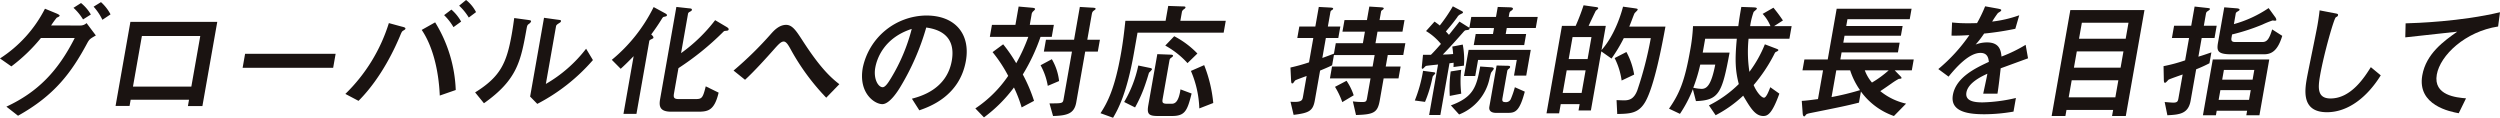
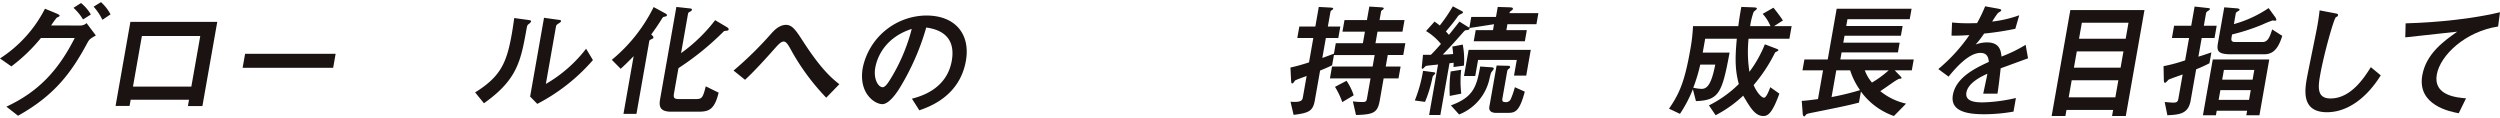
<svg xmlns="http://www.w3.org/2000/svg" id="グループ_5056" data-name="グループ 5056" width="682.49" height="32.151" viewBox="0 0 682.49 32.151">
  <defs>
    <clipPath id="clip-path">
      <rect id="長方形_1241" data-name="長方形 1241" width="682.49" height="32.151" fill="none" />
    </clipPath>
  </defs>
  <g id="グループ_5055" data-name="グループ 5055" transform="translate(0 0)" clip-path="url(#clip-path)">
    <path id="パス_6925" data-name="パス 6925" d="M21.862,6.581a2.442,2.442,0,0,0,1.771-.657L26.167,9.3c-1.567.9-1.759,1-2.374,2.135-4.3,8-8.909,14.233-18.874,19.781l-3.174-2.48C10.407,24.706,15.86,18.952,20.4,9.991H11.176A45.867,45.867,0,0,1,3.1,17.743L0,15.574A35.046,35.046,0,0,0,12.276,1.995L15.195,3.2c.356.138,1.122.482,1.085.689s-.3.344-.786.551a24.118,24.118,0,0,0-1.547,2.138Zm.809-1.656a14.239,14.239,0,0,0-2.609-3.172L22.117.445A11.117,11.117,0,0,1,24.8,3.582Zm5.284.1a15.269,15.269,0,0,0-2.4-3.585L27.568.2a12.032,12.032,0,0,1,2.609,3.341Z" transform="translate(0 0.381)" fill="#1a1311" />
    <path id="パス_6926" data-name="パス 6926" d="M34.7,25.064H30.745l.3-1.725H15.112l-.3,1.688H10.993l4.05-22.95H38.756Zm-3.022-5.31L34.118,5.937H18.18L15.743,19.754Z" transform="translate(20.558 3.884)" fill="#1a1311" />
    <path id="パス_6927" data-name="パス 6927" d="M48.467,5.115l-.674,3.826H23.078l.674-3.826Z" transform="translate(43.159 9.565)" fill="#1a1311" />
-     <path id="パス_6928" data-name="パス 6928" d="M32.849,25.639A46,46,0,0,0,44.726,6.306l3.418.93c.695.172,1.157.276,1.1.62-.026.141-.149.244-.494.448-.456.244-.514.379-1.056,1.691-1,2.342-4.733,11.027-11.251,17.539Zm25.777.448c-.31-7.238-2.061-13.714-4.934-17.921L57.36,6.1a37.78,37.78,0,0,1,5.625,18.472ZM62.363,7.408a15.221,15.221,0,0,0-2.554-3.275L61.8,2.62a12.263,12.263,0,0,1,2.658,3.272ZM66.544,4.79a15.243,15.243,0,0,0-2.632-3.24L65.807,0a10.048,10.048,0,0,1,2.718,3.306Z" transform="translate(61.432 0)" fill="#1a1311" />
    <path id="パス_6929" data-name="パス 6929" d="M45.192,22.059c6.923-4.308,8.6-8,10-15.886.37-2.1.525-3.378.674-4.414l3.565.485c1.076.138,1.056.241,1.022.448a1.232,1.232,0,0,1-.522.62c-.442.347-.514.379-.692,1.378C57.648,13.512,56.718,18.578,47.6,25.021ZM64,1.693l3.461.482c1.076.138,1.217.138,1.162.448-.043.241-.158.31-.7.654-.583.382-.614.554-.663.827L64.5,19.749a37.393,37.393,0,0,0,10.99-9.615l1.86,3.1A51.367,51.367,0,0,1,62.16,25.194l-1.955-2Z" transform="translate(84.515 3.166)" fill="#1a1311" />
    <path id="パス_6930" data-name="パス 6930" d="M58.193,15.1A43.661,43.661,0,0,0,69.616.692l3.045,1.656c.253.138.629.344.588.586-.049.276-.3.31-.763.413-.215.034-.327.1-.563.448C70.911,5.45,69.9,6.9,68.95,8.171c.238.207.654.586.6.9-.032.172-.1.172-.778.519a.59.59,0,0,0-.376.551L64.921,29.849H61.376L64.151,14.1c-2.015,2.069-2.75,2.724-3.53,3.447ZM79.263,1.039c.442.034.847.069.786.413-.043.241-.08.276-.729.62a.712.712,0,0,0-.339.551L77.1,13.271a43.5,43.5,0,0,0,9.3-9L89.489,6.1c.215.135.654.379.6.689-.06.344-.267.344-1,.413-.169,0-.324.1-.62.413a75.284,75.284,0,0,1-12.083,9.753L75.173,24.23c-.212,1.205-.006,1.584,1.337,1.584h4.268c1.963,0,2.216-.069,3.06-3.479l3.516,1.722c-1.2,5.066-3.051,5.2-5.806,5.2H74.389c-3.2,0-3.335-1.584-3.008-3.447L75.816.66Z" transform="translate(108.829 1.234)" fill="#1a1311" />
    <path id="パス_6931" data-name="パス 6931" d="M95.076,22.249A61.853,61.853,0,0,1,85.619,9.5c-.855-1.584-1.435-2.583-2.158-2.583-.761,0-1.49.827-2.864,2.376-1.805,2.035-5.229,5.826-7.689,8.065l-3.134-2.517A97.324,97.324,0,0,0,80.094,4.71c.726-.8,2.135-2.345,4.03-2.345,1.685,0,2.744,1.619,4.343,4.067,4.673,7.27,7.548,10.1,10.186,12.129Z" transform="translate(130.485 4.423)" fill="#1a1311" />
    <path id="パス_6932" data-name="パス 6932" d="M95.616,24.185c2.279-.617,9.5-2.514,10.884-10.37,1.369-7.79-5-8.754-6.974-9.064a66.953,66.953,0,0,1-7.158,16.368c-.482.792-2.8,4.549-4.828,4.549-2.135,0-6.555-3.034-5.341-9.925A17.9,17.9,0,0,1,99.551,1.476c7.953,0,12.072,5.135,10.8,12.373-1.7,9.649-9.959,12.542-12.712,13.507ZM85.608,15.743c-.54,3.065.821,5.307,2.023,5.307.758,0,1.624-1.412,2.256-2.445A49.574,49.574,0,0,0,95.567,5.13c-7.669,2.483-9.543,8.234-9.959,10.614" transform="translate(153.334 2.76)" fill="#1a1311" />
-     <path id="パス_6933" data-name="パス 6933" d="M105.415,28.157a36.419,36.419,0,0,0-2.1-5.445,39.34,39.34,0,0,1-8.186,8.168l-2.356-2.448a32.894,32.894,0,0,0,8.969-8.889,37.917,37.917,0,0,0-4.265-6.481l2.893-2.135a39.85,39.85,0,0,1,3.562,5.169,48.174,48.174,0,0,0,3.3-7.2H96.73l.577-3.275h6.406l.878-5,3.525.31c.373.034,1.019.069.959.413-.023.138-.313.413-.474.551a1.391,1.391,0,0,0-.479.964l-.485,2.758h6.573L113.632,8.9h-3.065a51.5,51.5,0,0,1-4.836,10.266,42.656,42.656,0,0,1,3.065,7.2Zm8.243-13.162a15.022,15.022,0,0,1,1.978,5.961l-3.088,1.309a17.54,17.54,0,0,0-1.969-5.617ZM121.3.727l3.476.207c.276,0,.89.034.832.344-.017.106-.218.276-.488.448-.247.207-.436.31-.568,1.068l-1.217,6.894h3.444l-.574,3.238h-3.441L120.322,26.78c-.534,3.034-2.391,3.616-6.334,3.723l-.976-3.447c3.507,0,3.645,0,3.849-1.137l2.288-12.993h-7.672l.571-3.238h7.675Z" transform="translate(173.491 1.167)" fill="#1a1311" />
-     <path id="パス_6934" data-name="パス 6934" d="M123.162.564,127.131.7c.445,0,.789,0,.738.31-.032.172-.2.31-.548.551a1.259,1.259,0,0,0-.4.551l-.445,2.517h12.393l-.571,3.238H114.781l-.984,5.582c-1.906,10.82-4.274,15.266-5.691,17.646l-3.43-1.243c1.929-2.928,3.915-6.788,5.591-16.3.574-3.24.893-6.033,1.2-8.926h10.981ZM111.136,26.788a32.709,32.709,0,0,0,3.857-9.959l3.321.689c.2.034.451.172.416.379a5.742,5.742,0,0,1-.815.9c-.152.482-.508,1.722-.781,2.483a37.881,37.881,0,0,1-3.022,6.995Zm12.64-12.924c.276,0,.752.034.7.347-.032.172-.181.241-.465.482a.963.963,0,0,0-.5.689L121.66,25.859c-.169.964-.178,1.412,1.2,1.412h1.134c.689,0,1.963,0,2.517-3.929l3.037,1.139c-1.177,4.719-1.805,6.131-5.35,6.131h-3.892c-2.514,0-2.994-.583-2.575-2.962l2.457-13.923ZM124.8,8.833a24.34,24.34,0,0,1,6.329,4.724l-2.7,2.618a23.7,23.7,0,0,0-6.073-4.79Zm8.177,7.893a37.542,37.542,0,0,1,2.483,10.338l-3.806,1.481a28.176,28.176,0,0,0-2.293-10.235Z" transform="translate(195.756 1.054)" fill="#1a1311" />
    <path id="パス_6935" data-name="パス 6935" d="M129.393,26.228c-.511,2.893-1.573,3.447-5.795,3.964l-.847-3.585c3.028.207,3.226-.344,3.4-1.343l1-5.689c-.479.175-2.87,1.036-3.105,1.208-.123.1-.448.586-.537.689a.353.353,0,0,1-.264.138c-.276,0-.3-.276-.344-.964l-.164-3.378a48.5,48.5,0,0,0,5.069-1.412l1.171-6.65h-4.371l.554-3.137h4.371l.941-5.341L133.687.9c.408.034.746.069.7.344-.023.141-.066.172-.494.448a.674.674,0,0,0-.244.416l-.7,3.961h3.407L135.8,9.206H132.4l-.961,5.445c1.027-.344,2.356-.864,3.169-1.174l.505-2.859h7.4l.551-3.137H136.93l.56-3.169h6.128l.649-3.688L147.5.831c.511.034.735.138.7.344a.482.482,0,0,1-.181.241c-.471.344-.511.379-.548.586l-.408,2.31h6.814l-.56,3.169H146.5l-.551,3.137h8.157l-.574,3.238H149.3l-.554,3.137h4.064l-.574,3.238h-4.061l-1.056,6c-.588,3.341-1.61,3.86-6.489,4l-.858-3.72a19.7,19.7,0,0,0,2.655.172c1.03,0,1.085-.31,1.231-1.137l.936-5.31H133.515l.571-3.238h11.082l.554-3.137H134.605l-.494,2.793c-.565.278-1.131.551-3.283,1.447Zm8.653-5.341A15.773,15.773,0,0,1,140,24.848l-3.114,1.863a21.669,21.669,0,0,0-1.986-4.17Z" transform="translate(229.552 1.167)" fill="#1a1311" />
-     <path id="パス_6936" data-name="パス 6936" d="M139.648,18.587c.267.034.537.069.488.344-.023.138-.594.654-.654.792-.052.1-.232.933-.255,1.068a34.685,34.685,0,0,1-1.868,5.9l-2.787-.379a37.972,37.972,0,0,0,2.25-8.1Zm9.87-12.06c.057.448-.261.517-.93.586-.316.034-.436.138-.913.689-3.057,3.481-4.615,5.1-5.456,5.961a26.145,26.145,0,0,0,2.813-.138c-.046-.723-.121-1.274-.227-2.032l2.853-.551a21.876,21.876,0,0,1,.327,5.755l-2.856.379c.032-.379.032-.758.032-1.174-.247.037-.918.141-1.125.141l-2.491,14.127h-3.062l2.431-13.782c-.425.069-3.186.31-3.344.413s-.72.758-.855.758c-.313,0-.25-.344-.207-.792l.3-3.034h2.17c.953-.93,2.244-2.411,2.724-2.962a15.768,15.768,0,0,0-4.064-3.516l2.319-2.583c.488.342.979.689,1.429,1.068A42.944,42.944,0,0,0,144.952.6l2.267,1.205c.41.207.528.31.494.517-.026.138-.132.172-.812.517a1.859,1.859,0,0,0-.755.761c-1.274,1.754-2.267,2.893-3.088,3.857.026.034.746.827.832.93,1.016-1.274,1.682-2.1,2.876-3.616l2.356,1.481a2.623,2.623,0,0,1,.341.207l.522-2.962h6.745l.482-2.724,3.215.1c.276,0,.993.034.927.413-.043.241-.2.344-.433.517a.982.982,0,0,0-.531.654L160.207,3.5h7.919l-.534,3.031h-7.919l-.284,1.622h5.577l-.534,3.031H150.661l.534-3.031h4.718l.284-1.622Zm-2.285,11.406a28.272,28.272,0,0,0,.02,6.512l-3.137.62a34.734,34.734,0,0,1,.25-6.685Zm8.177-.689c.138,0,.784.034.715.413-.034.207-.677.93-.74,1.1-.08.241-.158.482-.413,1.55a13.554,13.554,0,0,1-8.306,9.824l-2.247-2.483c6.142-2.239,7.02-5.066,8-10.614Zm9.578,2.273h-3.338l.755-4.271H151.838l-.769,4.374H148l1.257-7.132h16.968Zm-5.238-2.686c.583,0,.89.034.829.379-.037.207-.121.276-.517.586a.851.851,0,0,0-.264.517l-1.306,7.411c-.184,1.033.333,1.033,1.125,1.033a1.436,1.436,0,0,0,1.2-.933,24.658,24.658,0,0,0,1.071-3.134l2.709,1.205c-1.426,5.376-2.6,5.792-4.566,5.792h-3.338c-.482,0-2.046-.106-1.768-1.691l1.98-11.234Z" transform="translate(251.666 1.122)" fill="#1a1311" />
-     <path id="パス_6937" data-name="パス 6937" d="M179.567,6.328c-.962,5.238-3.025,16.162-5.468,20.47-1.846,3.24-4.167,3.309-7.689,3.378l-.189-3.791c.956.034,1.5.069,1.98.069,1.378,0,2.729-.241,3.682-2.724a98.71,98.71,0,0,0,3.688-14.267H168.2a43.259,43.259,0,0,1-3.355,5.585l-2.79-1.966-2.841,16.13h-3.372l.3-1.725H150.98L150.538,30H147.1l4.21-23.88h3.751A58.824,58.824,0,0,0,157.22.5l2.887.413c1.042.138,1.142.172,1.088.482-.026.138-.617.551-.669.654s-1.518,3.134-1.923,4.067h4.681l-1.168,6.616c3.906-4.377,5.6-10.82,5.878-11.854l2.755.379c1.142.172,1.277.172,1.226.482-.032.172-.8.827-.867,1-.27.551-1.154,3.034-1.421,3.585ZM157.774,18.25h-5.163l-1.088,6.171h5.163Zm1.6-9.064h-5.163l-1.059,6h5.163Zm9.54,4.067a19.322,19.322,0,0,1,2.112,6.168l-3.418,1.622a19.33,19.33,0,0,0-1.912-6.133Z" transform="translate(275.091 0.942)" fill="#1a1311" />
+     <path id="パス_6936" data-name="パス 6936" d="M139.648,18.587c.267.034.537.069.488.344-.023.138-.594.654-.654.792-.052.1-.232.933-.255,1.068a34.685,34.685,0,0,1-1.868,5.9l-2.787-.379a37.972,37.972,0,0,0,2.25-8.1Zm9.87-12.06c.057.448-.261.517-.93.586-.316.034-.436.138-.913.689-3.057,3.481-4.615,5.1-5.456,5.961a26.145,26.145,0,0,0,2.813-.138c-.046-.723-.121-1.274-.227-2.032l2.853-.551a21.876,21.876,0,0,1,.327,5.755l-2.856.379c.032-.379.032-.758.032-1.174-.247.037-.918.141-1.125.141l-2.491,14.127h-3.062l2.431-13.782c-.425.069-3.186.31-3.344.413s-.72.758-.855.758c-.313,0-.25-.344-.207-.792l.3-3.034h2.17c.953-.93,2.244-2.411,2.724-2.962a15.768,15.768,0,0,0-4.064-3.516l2.319-2.583c.488.342.979.689,1.429,1.068A42.944,42.944,0,0,0,144.952.6l2.267,1.205c.41.207.528.31.494.517-.026.138-.132.172-.812.517a1.859,1.859,0,0,0-.755.761c-1.274,1.754-2.267,2.893-3.088,3.857.026.034.746.827.832.93,1.016-1.274,1.682-2.1,2.876-3.616l2.356,1.481a2.623,2.623,0,0,1,.341.207l.522-2.962h6.745l.482-2.724,3.215.1c.276,0,.993.034.927.413-.043.241-.2.344-.433.517a.982.982,0,0,0-.531.654h7.919l-.534,3.031h-7.919l-.284,1.622h5.577l-.534,3.031H150.661l.534-3.031h4.718l.284-1.622Zm-2.285,11.406a28.272,28.272,0,0,0,.02,6.512l-3.137.62a34.734,34.734,0,0,1,.25-6.685Zm8.177-.689c.138,0,.784.034.715.413-.034.207-.677.93-.74,1.1-.08.241-.158.482-.413,1.55a13.554,13.554,0,0,1-8.306,9.824l-2.247-2.483c6.142-2.239,7.02-5.066,8-10.614Zm9.578,2.273h-3.338l.755-4.271H151.838l-.769,4.374H148l1.257-7.132h16.968Zm-5.238-2.686c.583,0,.89.034.829.379-.037.207-.121.276-.517.586a.851.851,0,0,0-.264.517l-1.306,7.411c-.184,1.033.333,1.033,1.125,1.033a1.436,1.436,0,0,0,1.2-.933,24.658,24.658,0,0,0,1.071-3.134l2.709,1.205c-1.426,5.376-2.6,5.792-4.566,5.792h-3.338c-.482,0-2.046-.106-1.768-1.691l1.98-11.234Z" transform="translate(251.666 1.122)" fill="#1a1311" />
    <path id="パス_6938" data-name="パス 6938" d="M186.444,5.9a10.961,10.961,0,0,0-2.13-3.344L187.262.867c1.326,1.653,1.739,2.242,2.589,3.481L187.44,5.9h4.785l-.608,3.447h-11.15a35.73,35.73,0,0,0,.232,9.029,33.08,33.08,0,0,0,4.219-7.514l2.707,1.033c.9.344,1,.382.964.586-.032.172-.212.241-.743.519-.118.066-.164.138-.485.789a43.267,43.267,0,0,1-5.508,8.2c.772,1.863,2.11,3.447,2.833,3.447.62,0,1.32-1.828,1.711-2.862l2.477,1.759c-2.023,5.617-3.243,6.1-4.377,6.1-2.2,0-3.481-2.135-5.5-5.548a33.584,33.584,0,0,1-7.517,5.338l-1.831-2.686a31.721,31.721,0,0,0,8.151-5.824c-.921-3.55-1.108-6.409-.54-12.37h-8.639l-.669,3.791h7.333c-2.029,10.924-2.847,13.025-9.184,13.231l-.838-3.238a35.284,35.284,0,0,1-3.527,6.719l-2.988-1.415c2.859-4.1,4.288-7.511,5.755-15.817a48.22,48.22,0,0,0,.8-6.719h12.359c.273-1.929.313-2.342.824-5.238l2.9.1c.821.034,1.406.034,1.34.413-.032.172-.781.723-.875.864A19.107,19.107,0,0,0,180.9,5.9Zm-19.167,10.51a45.186,45.186,0,0,1-1.906,6.306,12.486,12.486,0,0,0,2.253.313c1.478,0,2.666-1.071,3.748-6.619Z" transform="translate(296.884 1.234)" fill="#1a1311" />
    <path id="パス_6939" data-name="パス 6939" d="M186.993,26.467c-3.281.827-5.069,1.205-13.168,2.827-.821.172-1.151.276-1.292.482-.307.379-.353.448-.491.448-.344,0-.4-.62-.422-.93l-.244-3.309c.9,0,3.332-.344,4.426-.482l1.383-7.858h-5.611l.525-2.962h6.369L180.909.828h20.447L200.85,3.69h-17l-.33,1.86h15.39L198.44,8.2H183.05l-.333,1.9H198.1l-.468,2.652H182.249l-.339,1.932h20.034l-.522,2.962H196.74l1.34,1.378c.353.347.557.554.525.726s-.1.169-.763.241a17.831,17.831,0,0,0-1.863,1.171c-.743.517-1.963,1.381-3.169,2.17a17.132,17.132,0,0,0,7.04,3.413l-3.315,3.378a18.7,18.7,0,0,1-9.009-6.685Zm-7.482-1.515a72.413,72.413,0,0,0,7.772-1.894,20.117,20.117,0,0,1-2.7-5.413H180.8Zm9.07-7.307a11.007,11.007,0,0,0,1.96,3.344,28.348,28.348,0,0,0,4.578-3.344Z" transform="translate(320.498 1.548)" fill="#1a1311" />
    <path id="パス_6940" data-name="パス 6940" d="M208.868,14.8c-1.174.416-6.4,2.345-7.468,2.724-.261,2.273-.517,4.687-.875,6.926h-3.892c.961-4.477.982-4.581,1.134-5.445-1.349.62-5.238,2.379-5.717,5.1-.439,2.483,2.374,2.724,4.406,2.724a43.628,43.628,0,0,0,9.1-1.205l-.654,3.72a46.981,46.981,0,0,1-7.91.723c-3.923,0-9.489-.448-8.639-5.272.864-4.894,6.366-7.408,9.819-9.027-.095-.829-.258-2.448-2.287-2.448-3.166,0-6.693,4-8.714,6.478l-2.8-2.066a45.708,45.708,0,0,0,8.484-9.271c-.453.034-3.272.207-4.879.138l.152-3.585a37.972,37.972,0,0,0,4.437.21c.861,0,.964,0,2.382-.037A38.351,38.351,0,0,0,197.155.6l3.235.586c1.2.207,1.18.344,1.148.517s-.109.241-.884.723a26.4,26.4,0,0,0-1.581,2.345,33.311,33.311,0,0,0,7.393-1.725L205.4,6.733a79.855,79.855,0,0,1-8.527,1.309,25.4,25.4,0,0,1-2.316,3,8.68,8.68,0,0,1,3.1-.588c3.2,0,3.8,1.9,3.966,3.863a38.84,38.84,0,0,0,6.59-3.206Z" transform="translate(344.778 1.122)" fill="#1a1311" />
    <path id="パス_6941" data-name="パス 6941" d="M211.637,29.874l.29-1.653H199.192l-.293,1.653h-3.754L200.245.96h20.24l-5.1,28.914Zm1.719-9.753H200.618l-.821,4.652h12.738Zm1.392-7.89H202.01l-.784,4.443h12.738Zm1.378-7.824H203.391l-.775,4.377h12.738Z" transform="translate(364.948 1.795)" fill="#1a1311" />
    <path id="パス_6942" data-name="パス 6942" d="M213.182,26.3c-.631,3.585-2.982,3.826-6.349,4l-.738-3.619c.339.037,2.035.172,2.345.172,1.2,0,1.283-.448,1.435-1.309L211,19.165c-.588.207-3.45,1.205-3.829,1.412-.123.1-.344.379-.465.482-.089.1-.344.379-.517.379-.273,0-.321-.31-.33-1.033l-.072-3.513a43.063,43.063,0,0,0,5.89-1.587l1.076-6.1h-4.681l.591-3.344h4.678l.924-5.238,3.143.344c.841.1,1.082.1,1.033.382-.023.135-.3.342-.689.586a.893.893,0,0,0-.373.551l-.594,3.375h3.51l-.588,3.344H216.2l-.9,5.1c1.237-.379,1.567-.482,3.545-1.171L218.32,16.1a39.293,39.293,0,0,1-3.631,1.653Zm15.2,4,.218-1.243h-8.3l-.218,1.243h-3.545l2.686-15.232h15.421L231.962,30.3ZM225.82,1.109c.267.032.772.1.72.41a.516.516,0,0,1-.258.276c-.62.382-.738.485-.775.692l-.514,2.928a32.192,32.192,0,0,0,9.477-4.377l1.857,2.552a1.515,1.515,0,0,1,.253.723c-.02.1-.172.172-.376.172-.175,0-.54-.069-.643-.069a26.036,26.036,0,0,0-2.816,1.137,55.676,55.676,0,0,1-8.252,2.686l-.146.829c-.158.9.057,1.24,1.088,1.24h7.3c1.271,0,1.889-.758,2.706-3.444l2.752,1.757c-1.226,4.033-2.882,5.031-4.982,5.031h-9.018c-3.754,0-3.915-1.036-3.533-3.206l1.7-9.615Zm3.771,22.33H221.3l-.471,2.652h8.3Zm.973-5.514h-8.3l-.468,2.652h8.3Z" transform="translate(384.853 1.167)" fill="#1a1311" />
    <path id="パス_6943" data-name="パス 6943" d="M239.844,18.73c-3.651,5.892-8.866,10.063-14.681,10.063-6.851,0-6.116-5.72-5.5-9.2.365-2.066,2.5-12.233,2.907-14.54.267-1.515.508-3.275.58-4.067l4.127.792c.735.138.967.172.9.551a.485.485,0,0,1-.149.276c-.089.1-.422.241-.471.31-.519.413-3.229,9.925-4.262,15.783-.6,3.378-.844,6.343,2.844,6.343,5.643,0,9.331-5.892,11-8.547Z" transform="translate(410.09 1.84)" fill="#1a1311" />
    <path id="パス_6944" data-name="パス 6944" d="M254.121,5.057c-8.984,1.378-15.809,7.858-16.739,13.131-1.007,5.72,5.436,6.271,7.982,6.478l-1.992,4.067c-2.267-.416-11.4-2.138-9.951-10.341,1.045-5.924,5.924-9.371,9.537-11.923-2.244.244-12.143,1.346-14.178,1.553l.092-3.826c2.764-.069,15.091-.482,25.765-3.031Z" transform="translate(427.852 2.178)" fill="#1a1311" />
  </g>
</svg>